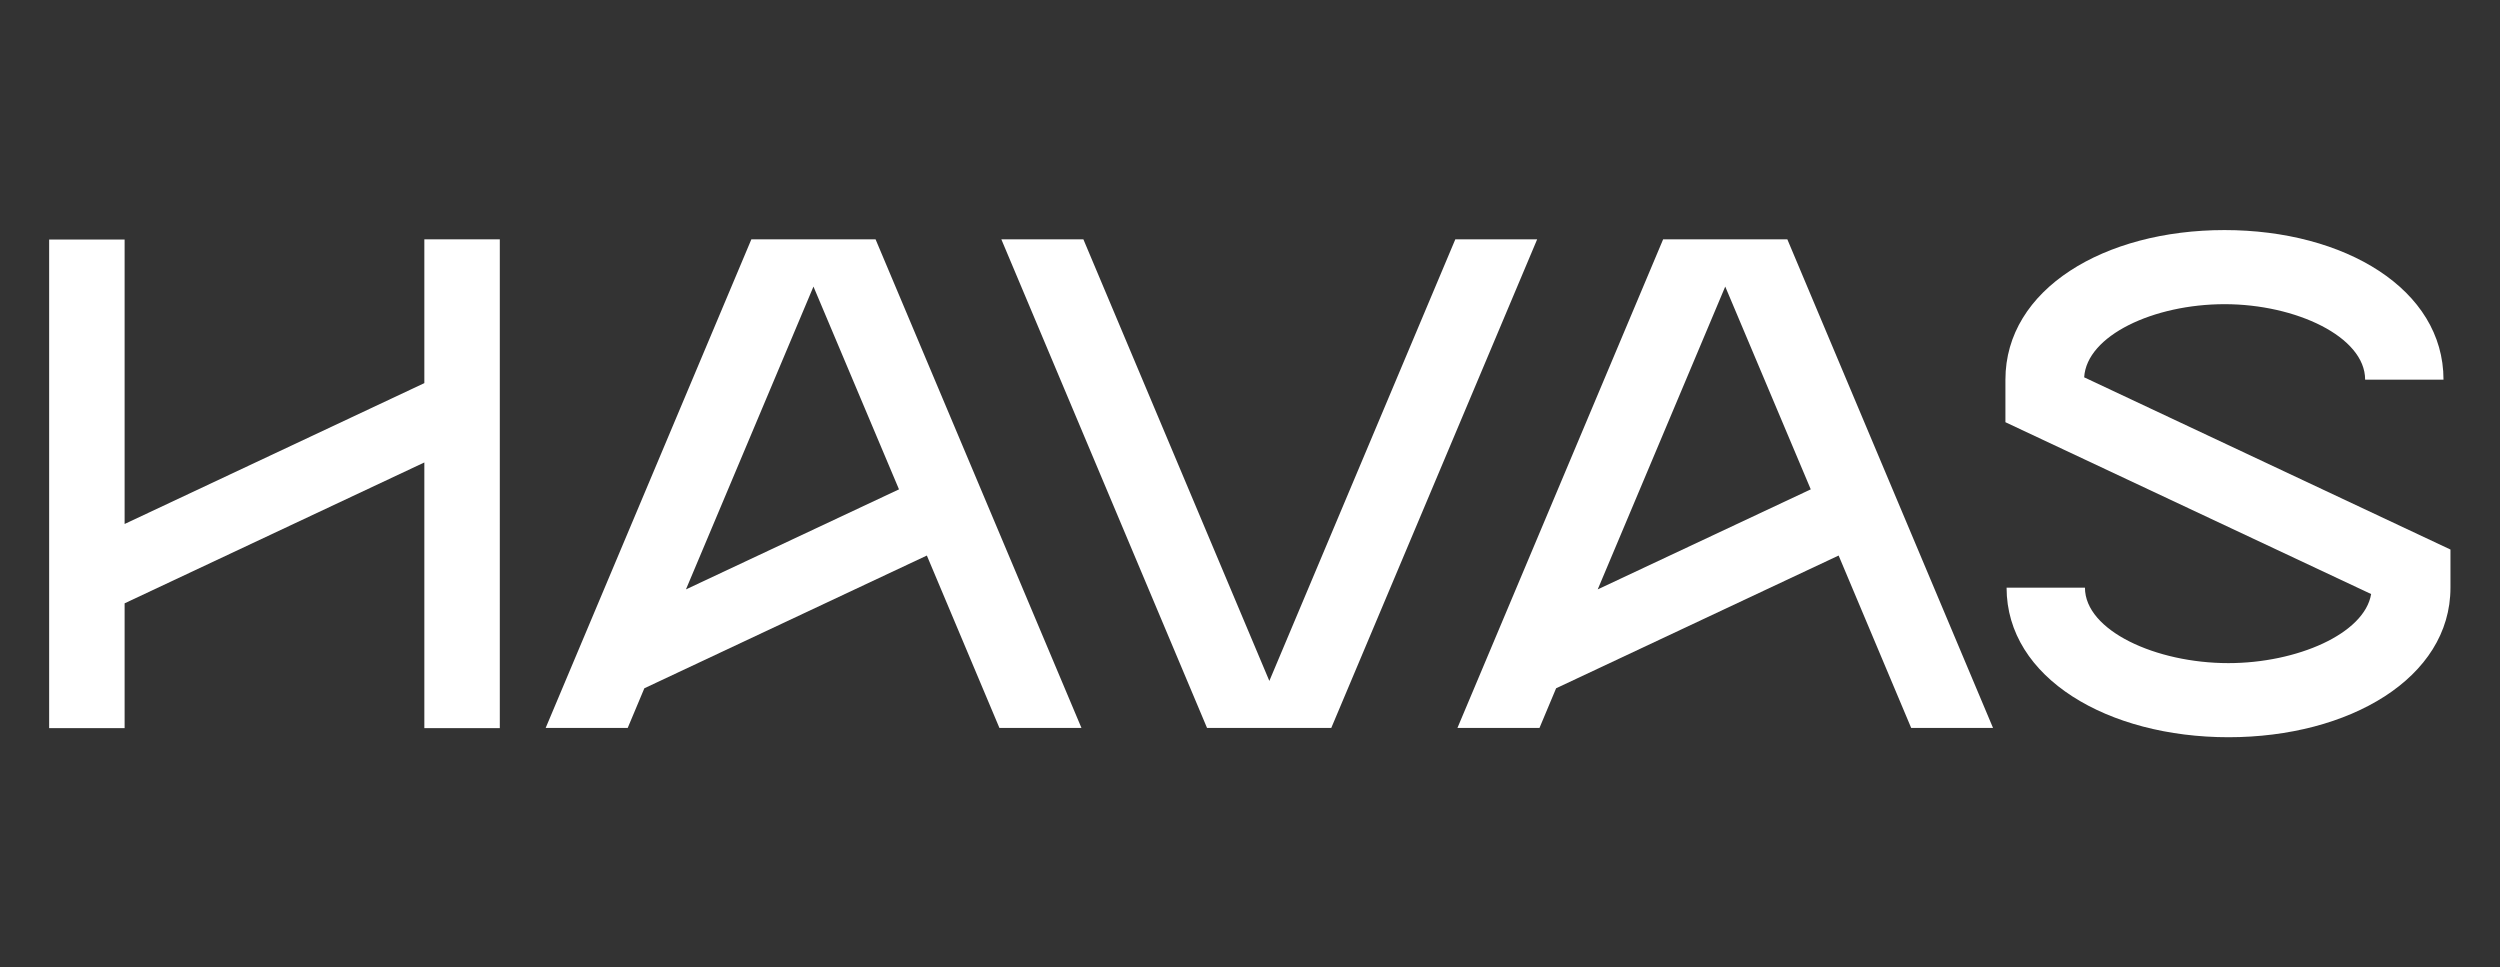
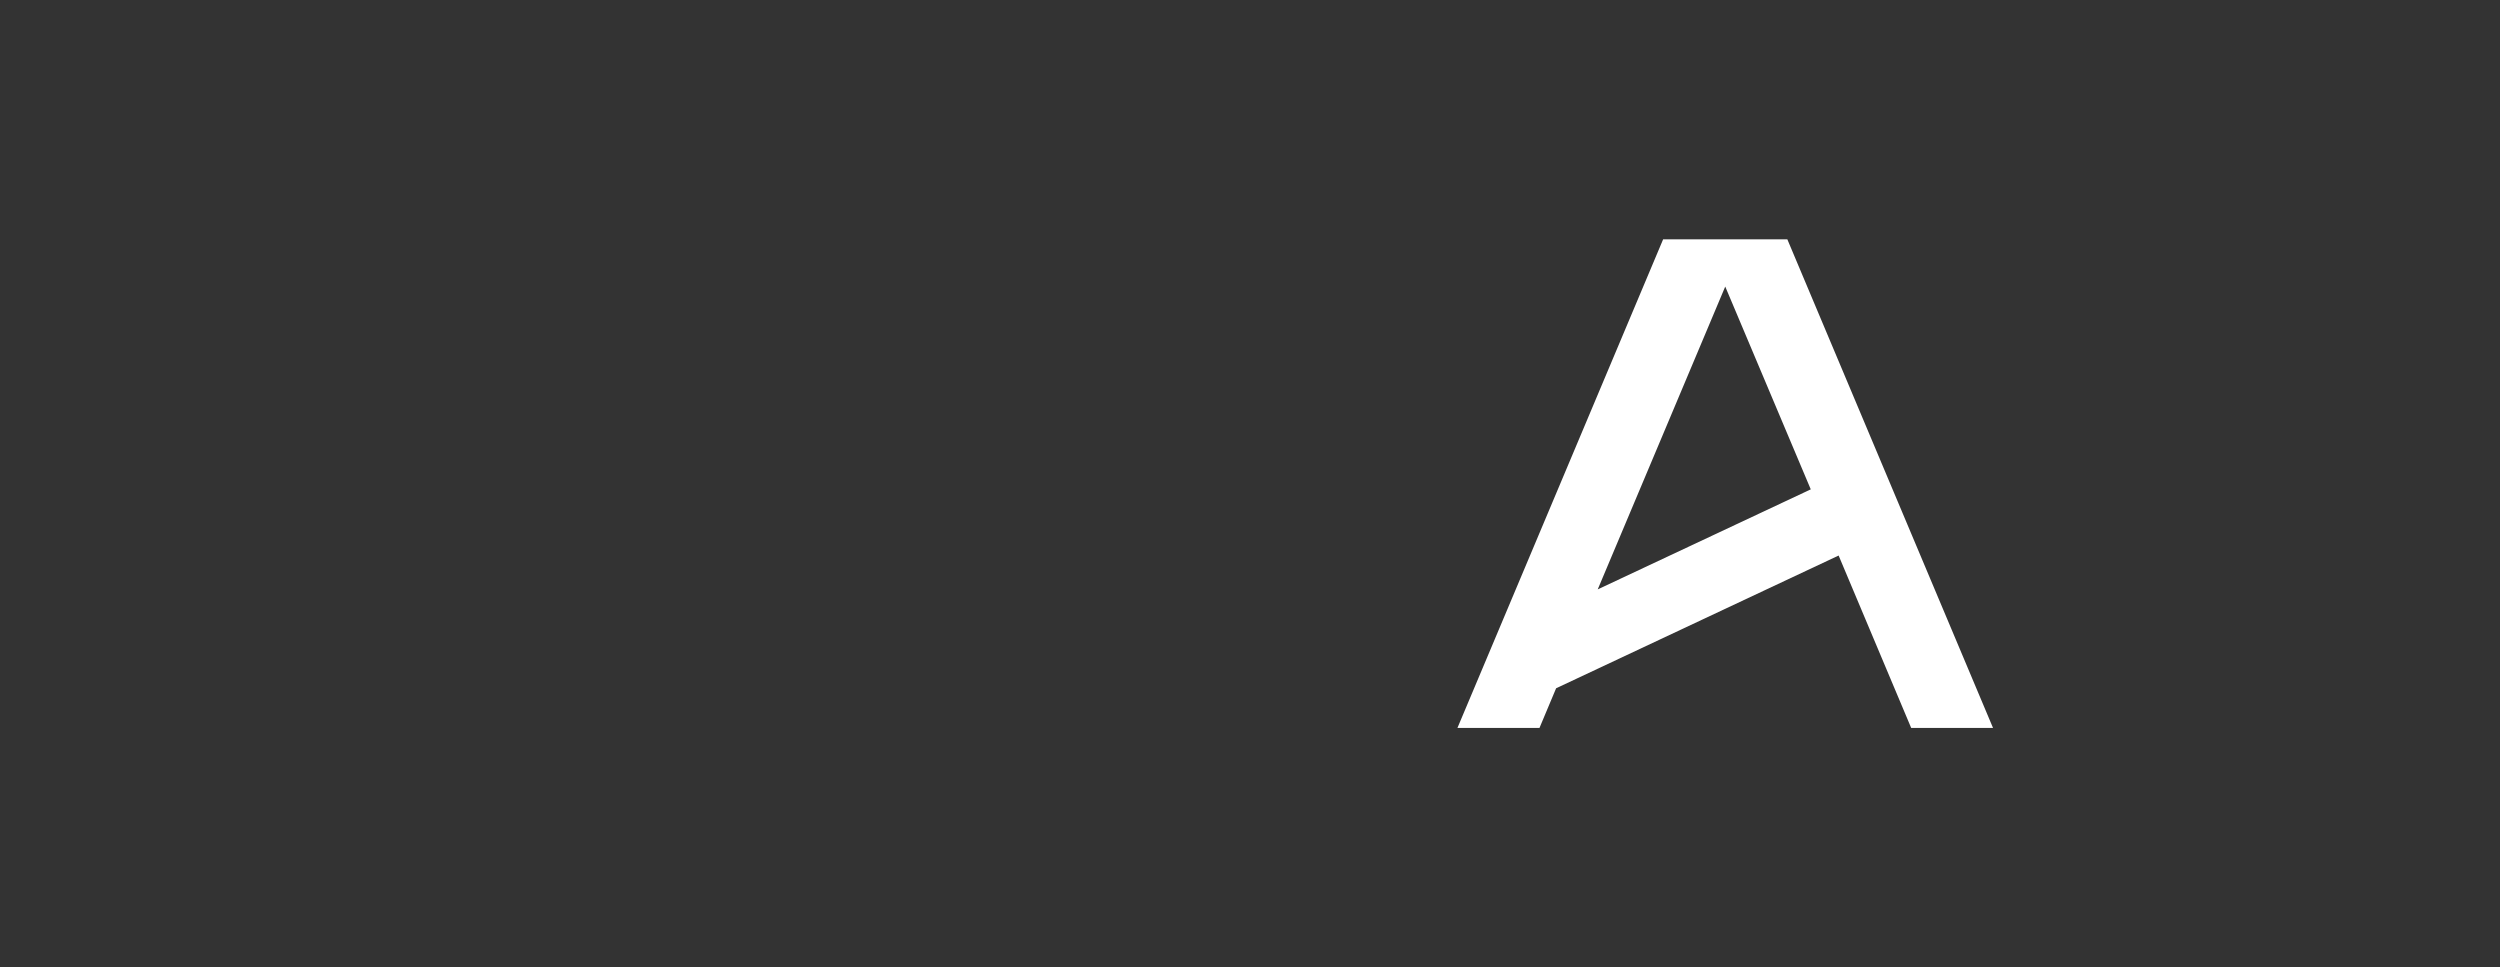
<svg xmlns="http://www.w3.org/2000/svg" id="Calque_1" viewBox="0 0 129.2 50">
  <rect x="0" y="0" width="129.2" height="50" fill="#333333" stroke="none" />
  <g id="Calque_1-2">
-     <path d="m21.93,19.8l-15.49,7.28v-14.7h-3.9v25.25h3.9v-6.45l15.49-7.28v13.73h3.9V12.37h-3.9v7.42Z" style="fill:#fff; stroke-width:0px;" />
-     <path d="m107.71,19.5c.13-2.16,3.59-3.78,7.26-3.78s7.26,1.68,7.26,3.9h4.05c0-4.68-5.11-7.73-11.32-7.73s-11.32,3.05-11.32,7.73v2.2l18.9,8.88c-.34,2.05-3.83,3.57-7.38,3.57-3.74,0-7.41-1.68-7.41-3.9h-4.05c0,4.68,5.25,7.73,11.47,7.73s11.47-3.05,11.47-7.73v-1.97l-18.93-8.9h0Z" style="fill:#fff; stroke-width:0px;" />
-     <path d="m75.21,12.37l-9.61,22.82-9.61-22.82h-4.24l10.63,25.25h6.42l10.64-25.25h-4.24Z" style="fill:#fff; stroke-width:0px;" />
-     <path d="m55.89,37.62l-10.64-25.25h-6.42l-10.63,25.25h4.24l.86-2.05,14.6-6.86,3.75,8.91h4.24Zm-13.85-22.81l4.42,10.48-11.01,5.17,6.59-15.65h0Z" style="fill:#fff; stroke-width:0px;" />
    <path d="m103,37.62l-10.63-25.25h-6.42l-10.63,25.25h4.24l.86-2.05,14.6-6.86,3.75,8.91s4.24,0,4.24,0Zm-13.84-22.81l4.42,10.48-11.01,5.17,6.59-15.65h0Z" style="fill:#fff; stroke-width:0px;" />
  </g>
</svg>